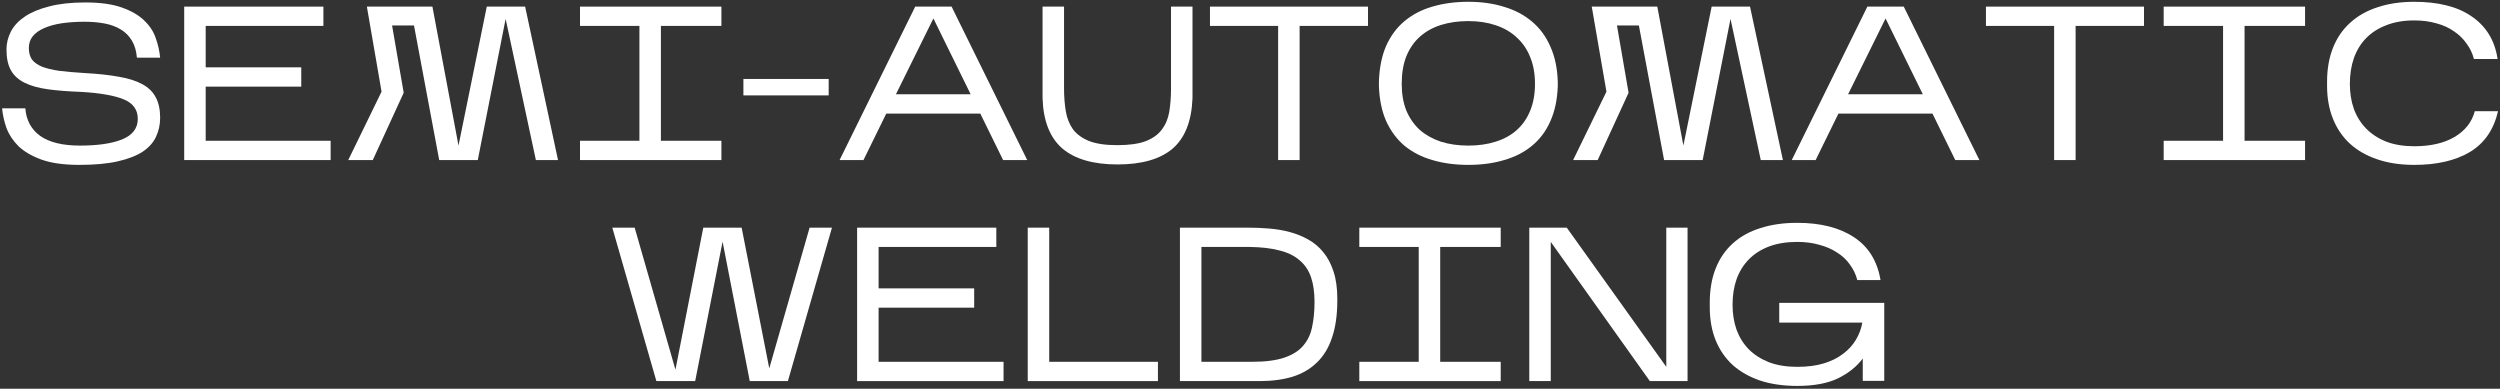
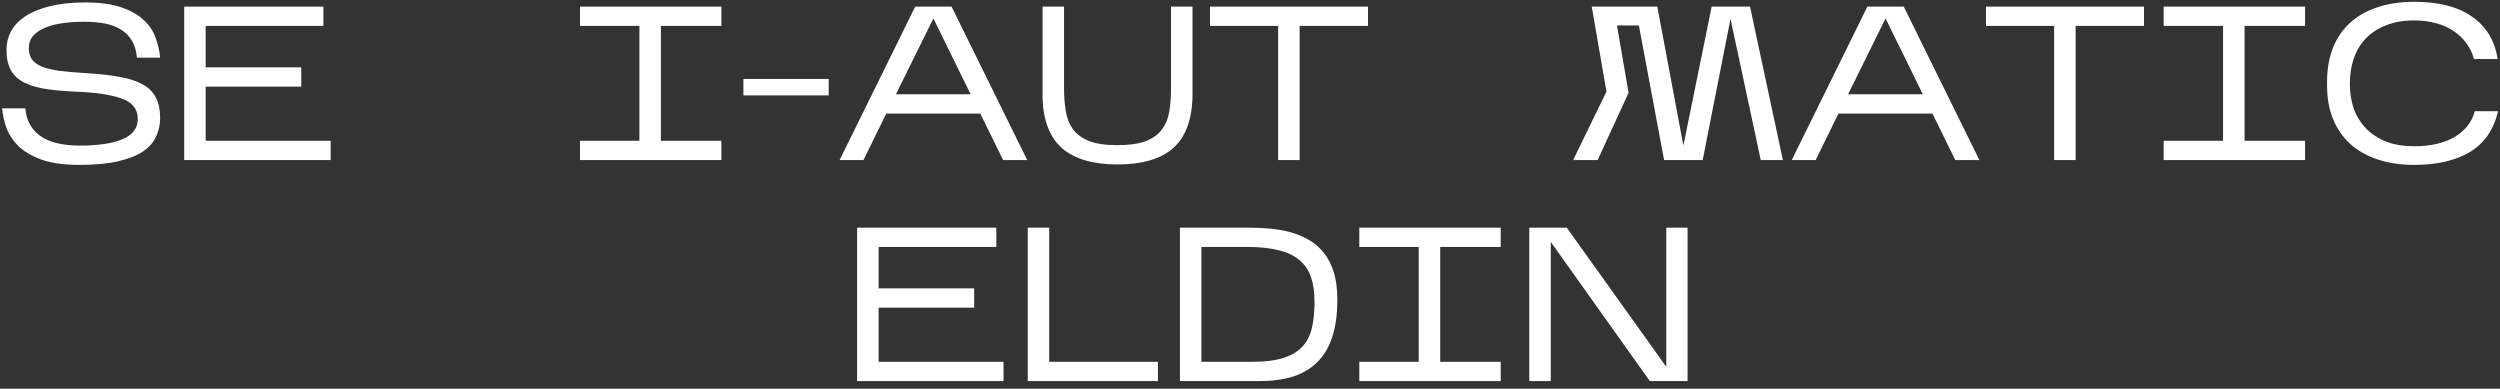
<svg xmlns="http://www.w3.org/2000/svg" width="656" height="102" viewBox="0 0 656 102" fill="none">
  <rect x="0" y="0" width="656" height="102" fill="#333333" stroke="none" />
  <path d="M42.022 30.899C42.022 32.701 41.658 34.369 40.929 35.903C40.239 37.398 39.069 38.702 37.421 39.814C35.772 40.888 33.586 41.731 30.863 42.345C28.179 42.959 24.824 43.265 20.798 43.265C16.771 43.265 13.474 42.805 10.904 41.885C8.374 40.965 6.36 39.795 4.865 38.376C3.408 36.919 2.353 35.328 1.701 33.602C1.088 31.838 0.704 30.113 0.551 28.425H6.648C6.878 31.531 8.182 33.947 10.559 35.673C12.975 37.36 16.445 38.204 20.97 38.204C25.648 38.204 29.33 37.667 32.014 36.593C34.736 35.481 36.117 33.717 36.155 31.301C36.194 28.886 35.005 27.16 32.589 26.125C30.173 25.089 26.415 24.418 21.315 24.111C17.941 23.997 15.007 23.766 12.515 23.421C10.061 23.076 8.028 22.501 6.418 21.696C4.807 20.89 3.619 19.798 2.852 18.417C2.085 17.037 1.701 15.234 1.701 13.01C1.701 11.361 2.085 9.789 2.852 8.294C3.619 6.798 4.827 5.495 6.475 4.382C8.163 3.232 10.31 2.331 12.918 1.679C15.525 0.989 18.669 0.644 22.351 0.644C26.3 0.644 29.502 1.085 31.956 1.967C34.449 2.849 36.404 3.98 37.823 5.36C39.28 6.741 40.297 8.294 40.872 10.019C41.485 11.745 41.869 13.451 42.022 15.139H35.925C35.772 13.336 35.331 11.841 34.602 10.652C33.874 9.425 32.896 8.447 31.669 7.719C30.48 6.99 29.08 6.472 27.47 6.166C25.859 5.859 24.095 5.705 22.178 5.705C19.992 5.705 17.998 5.84 16.196 6.108C14.432 6.376 12.898 6.798 11.595 7.373C10.329 7.91 9.332 8.62 8.604 9.502C7.913 10.345 7.568 11.381 7.568 12.608C7.568 13.796 7.837 14.793 8.374 15.599C8.949 16.366 9.831 16.998 11.019 17.497C12.208 17.957 13.723 18.321 15.563 18.59C17.442 18.82 19.647 19.012 22.178 19.165C25.706 19.357 28.716 19.683 31.209 20.143C33.701 20.564 35.753 21.216 37.363 22.098C38.974 22.98 40.143 24.131 40.872 25.549C41.639 26.968 42.022 28.751 42.022 30.899Z" fill="white" />
  <path d="M86.758 36.938V42H48.335V1.737H84.86V6.798H53.972V17.669H79.05V22.731H53.972V36.938H86.758Z" fill="white" />
-   <path d="M105.93 24.342L97.82 42H91.378L100.121 24.054L96.267 1.737H113.465L120.31 38.204L127.73 1.737H137.796L146.424 42H140.614L132.677 4.958L125.372 42H115.248L108.634 6.683H102.882L105.93 24.342Z" fill="white" />
  <path d="M189.295 36.938V42H152.195V36.938H167.783V6.798H152.195V1.737H189.295V6.798H173.42V36.938H189.295Z" fill="white" />
  <path d="M217.444 20.718V25.032H195.069V20.718H217.444Z" fill="white" />
  <path d="M232.557 29.806L226.575 42H220.306L240.15 1.737H249.698L269.542 42H263.215L257.233 29.806H232.557ZM235.088 24.744H254.702L244.924 4.843L235.088 24.744Z" fill="white" />
  <path d="M312.91 25.779C312.68 31.8 310.935 36.21 307.676 39.009C304.416 41.77 299.604 43.15 293.239 43.15C286.873 43.15 282.041 41.751 278.744 38.951C275.484 36.114 273.759 31.723 273.567 25.779V1.737H279.204V23.134C279.204 25.319 279.357 27.333 279.664 29.173C279.971 31.014 280.604 32.605 281.562 33.947C282.559 35.251 283.959 36.267 285.761 36.996C287.602 37.724 290.075 38.089 293.181 38.089C296.287 38.089 298.76 37.743 300.601 37.053C302.48 36.325 303.899 35.309 304.857 34.005C305.854 32.701 306.506 31.148 306.813 29.346C307.12 27.505 307.273 25.473 307.273 23.249V1.737H312.91V25.779Z" fill="white" />
  <path d="M341.02 6.798V42H335.383V6.798H317.495V1.737H358.966V6.798H341.02Z" fill="white" />
-   <path d="M361.827 21.466C361.942 17.823 362.575 14.678 363.725 12.033C364.914 9.387 366.525 7.22 368.557 5.533C370.628 3.807 373.063 2.542 375.862 1.737C378.699 0.893 381.844 0.471 385.295 0.471C388.746 0.471 391.871 0.912 394.671 1.794C397.508 2.638 399.943 3.922 401.975 5.648C404.046 7.373 405.657 9.559 406.807 12.205C407.996 14.813 408.648 17.899 408.763 21.466V22.501C408.648 26.067 407.996 29.173 406.807 31.819C405.657 34.427 404.046 36.574 401.975 38.261C399.943 39.948 397.508 41.195 394.671 42C391.871 42.843 388.746 43.265 385.295 43.265C381.844 43.265 378.699 42.843 375.862 42C373.063 41.195 370.628 39.948 368.557 38.261C366.525 36.536 364.914 34.369 363.725 31.762C362.575 29.154 361.942 26.067 361.827 22.501V21.466ZM385.295 5.533C382.649 5.533 380.233 5.878 378.048 6.568C375.9 7.258 374.06 8.294 372.526 9.674C371.03 11.016 369.861 12.723 369.017 14.793C368.212 16.826 367.809 19.222 367.809 21.983C367.809 24.629 368.212 26.968 369.017 29.001C369.861 30.995 371.03 32.682 372.526 34.062C374.06 35.404 375.9 36.44 378.048 37.168C380.233 37.858 382.649 38.204 385.295 38.204C387.941 38.204 390.337 37.858 392.485 37.168C394.671 36.478 396.511 35.462 398.007 34.12C399.54 32.739 400.71 31.052 401.515 29.058C402.359 27.026 402.781 24.668 402.781 21.983C402.781 19.337 402.359 16.998 401.515 14.966C400.71 12.934 399.54 11.227 398.007 9.847C396.511 8.428 394.671 7.354 392.485 6.626C390.337 5.897 387.941 5.533 385.295 5.533Z" fill="white" />
  <path d="M427.34 24.342L419.23 42H412.788L421.531 24.054L417.677 1.737H434.875L441.72 38.204L449.14 1.737H459.206L467.833 42H462.024L454.086 4.958L446.781 42H436.658L430.043 6.683H424.292L427.34 24.342Z" fill="white" />
  <path d="M482.405 29.806L476.423 42H470.154L489.998 1.737H499.546L519.39 42H513.063L507.081 29.806H482.405ZM484.936 24.744H504.55L494.772 4.843L484.936 24.744Z" fill="white" />
  <path d="M544.64 6.798V42H539.003V6.798H521.114V1.737H562.586V6.798H544.64Z" fill="white" />
  <path d="M604.847 36.938V42H567.747V36.938H583.335V6.798H567.747V1.737H604.847V6.798H588.972V36.938H604.847Z" fill="white" />
  <path d="M655.486 29.173C654.374 34.005 651.92 37.571 648.124 39.872C644.328 42.134 639.458 43.265 633.514 43.265C629.91 43.265 626.688 42.786 623.851 41.827C621.013 40.869 618.617 39.507 616.661 37.743C614.705 35.941 613.21 33.755 612.174 31.186C611.139 28.617 610.622 25.722 610.622 22.501V21.466C610.622 18.13 611.139 15.158 612.174 12.55C613.21 9.943 614.705 7.757 616.661 5.993C618.617 4.191 621.013 2.829 623.851 1.909C626.688 0.951 629.91 0.471 633.514 0.471C636.582 0.471 639.362 0.778 641.854 1.391C644.385 2.005 646.571 2.945 648.411 4.21C650.29 5.437 651.824 6.99 653.013 8.869C654.202 10.748 654.988 12.953 655.371 15.484H649.159C648.776 13.988 648.124 12.627 647.204 11.4C646.322 10.134 645.21 9.061 643.867 8.179C642.564 7.258 641.03 6.568 639.266 6.108C637.54 5.61 635.623 5.36 633.514 5.36C630.715 5.36 628.261 5.782 626.152 6.626C624.043 7.431 622.279 8.562 620.86 10.019C619.441 11.476 618.367 13.24 617.639 15.311C616.949 17.343 616.603 19.587 616.603 22.041C616.603 24.38 616.949 26.547 617.639 28.541C618.367 30.534 619.441 32.26 620.86 33.717C622.279 35.174 624.043 36.325 626.152 37.168C628.261 37.974 630.715 38.376 633.514 38.376C637.77 38.376 641.279 37.571 644.04 35.96C646.839 34.312 648.622 32.049 649.389 29.173H655.486Z" fill="white" />
-   <path d="M189.604 63.418L182.414 100H172.233L160.671 59.737H166.538L177.237 97.009L184.542 59.737H194.608L201.855 96.664L212.439 59.737H218.305L206.744 100H196.736L189.604 63.418Z" fill="white" />
  <path d="M263.331 94.938V100H224.908V59.737H261.433V64.798H230.545V75.669H255.624V80.731H230.545V94.938H263.331Z" fill="white" />
  <path d="M303.843 94.938V100H269.677V59.737H275.314V94.938H303.843Z" fill="white" />
  <path d="M350.913 78.775C350.913 82.61 350.453 85.869 349.532 88.554C348.65 91.238 347.327 93.424 345.564 95.111C343.838 96.798 341.71 98.044 339.179 98.85C336.648 99.616 333.753 100 330.494 100H309.614V59.737H327.56C329.362 59.737 331.184 59.813 333.024 59.967C334.903 60.12 336.706 60.427 338.431 60.887C340.157 61.347 341.767 61.999 343.263 62.843C344.797 63.686 346.12 64.798 347.232 66.179C348.382 67.559 349.283 69.266 349.935 71.298C350.587 73.292 350.913 75.689 350.913 78.488V78.775ZM315.251 94.938H328.538C332.027 94.938 334.846 94.574 336.993 93.845C339.141 93.117 340.789 92.082 341.94 90.739C343.129 89.359 343.915 87.71 344.298 85.793C344.72 83.837 344.931 81.651 344.931 79.236C344.931 76.705 344.624 74.538 344.01 72.736C343.397 70.934 342.4 69.457 341.02 68.307C339.677 67.118 337.914 66.255 335.728 65.719C333.58 65.143 330.954 64.837 327.848 64.798H315.251V94.938Z" fill="white" />
  <path d="M393.785 94.938V100H356.685V94.938H372.273V64.798H356.685V59.737H393.785V64.798H377.91V94.938H393.785Z" fill="white" />
  <path d="M406.922 63.475V100H401.285V59.737H411.121L437.234 96.261V59.737H442.814V100H432.92L406.922 63.475Z" fill="white" />
-   <path d="M488.789 94.075C487.255 96.146 485.108 97.872 482.347 99.252C479.586 100.594 476 101.265 471.591 101.265C467.986 101.265 464.765 100.805 461.928 99.885C459.09 98.926 456.674 97.565 454.68 95.801C452.724 93.999 451.229 91.832 450.194 89.301C449.158 86.732 448.641 83.818 448.641 80.558V79.466C448.641 76.053 449.158 73.043 450.194 70.435C451.229 67.828 452.724 65.642 454.68 63.878C456.674 62.076 459.09 60.734 461.928 59.852C464.765 58.931 467.986 58.471 471.591 58.471C477.688 58.471 482.634 59.717 486.431 62.21C490.265 64.702 492.604 68.46 493.448 73.484H487.351C486.967 71.988 486.316 70.627 485.395 69.4C484.513 68.134 483.382 67.08 482.002 66.236C480.66 65.354 479.107 64.683 477.343 64.223C475.617 63.725 473.7 63.475 471.591 63.475C468.791 63.475 466.318 63.878 464.171 64.683C462.062 65.489 460.298 66.62 458.879 68.077C457.46 69.534 456.387 71.279 455.658 73.311C454.968 75.305 454.623 77.529 454.623 79.983C454.623 82.322 454.968 84.489 455.658 86.483C456.387 88.477 457.46 90.203 458.879 91.66C460.298 93.078 462.062 94.21 464.171 95.053C466.318 95.859 468.791 96.261 471.591 96.261C474.275 96.261 476.614 95.954 478.608 95.341C480.602 94.727 482.289 93.884 483.67 92.81C485.088 91.736 486.201 90.509 487.006 89.129C487.849 87.71 488.405 86.215 488.674 84.642H466.874V79.466H494.426V99.942H488.789V94.075Z" fill="white" />
</svg>